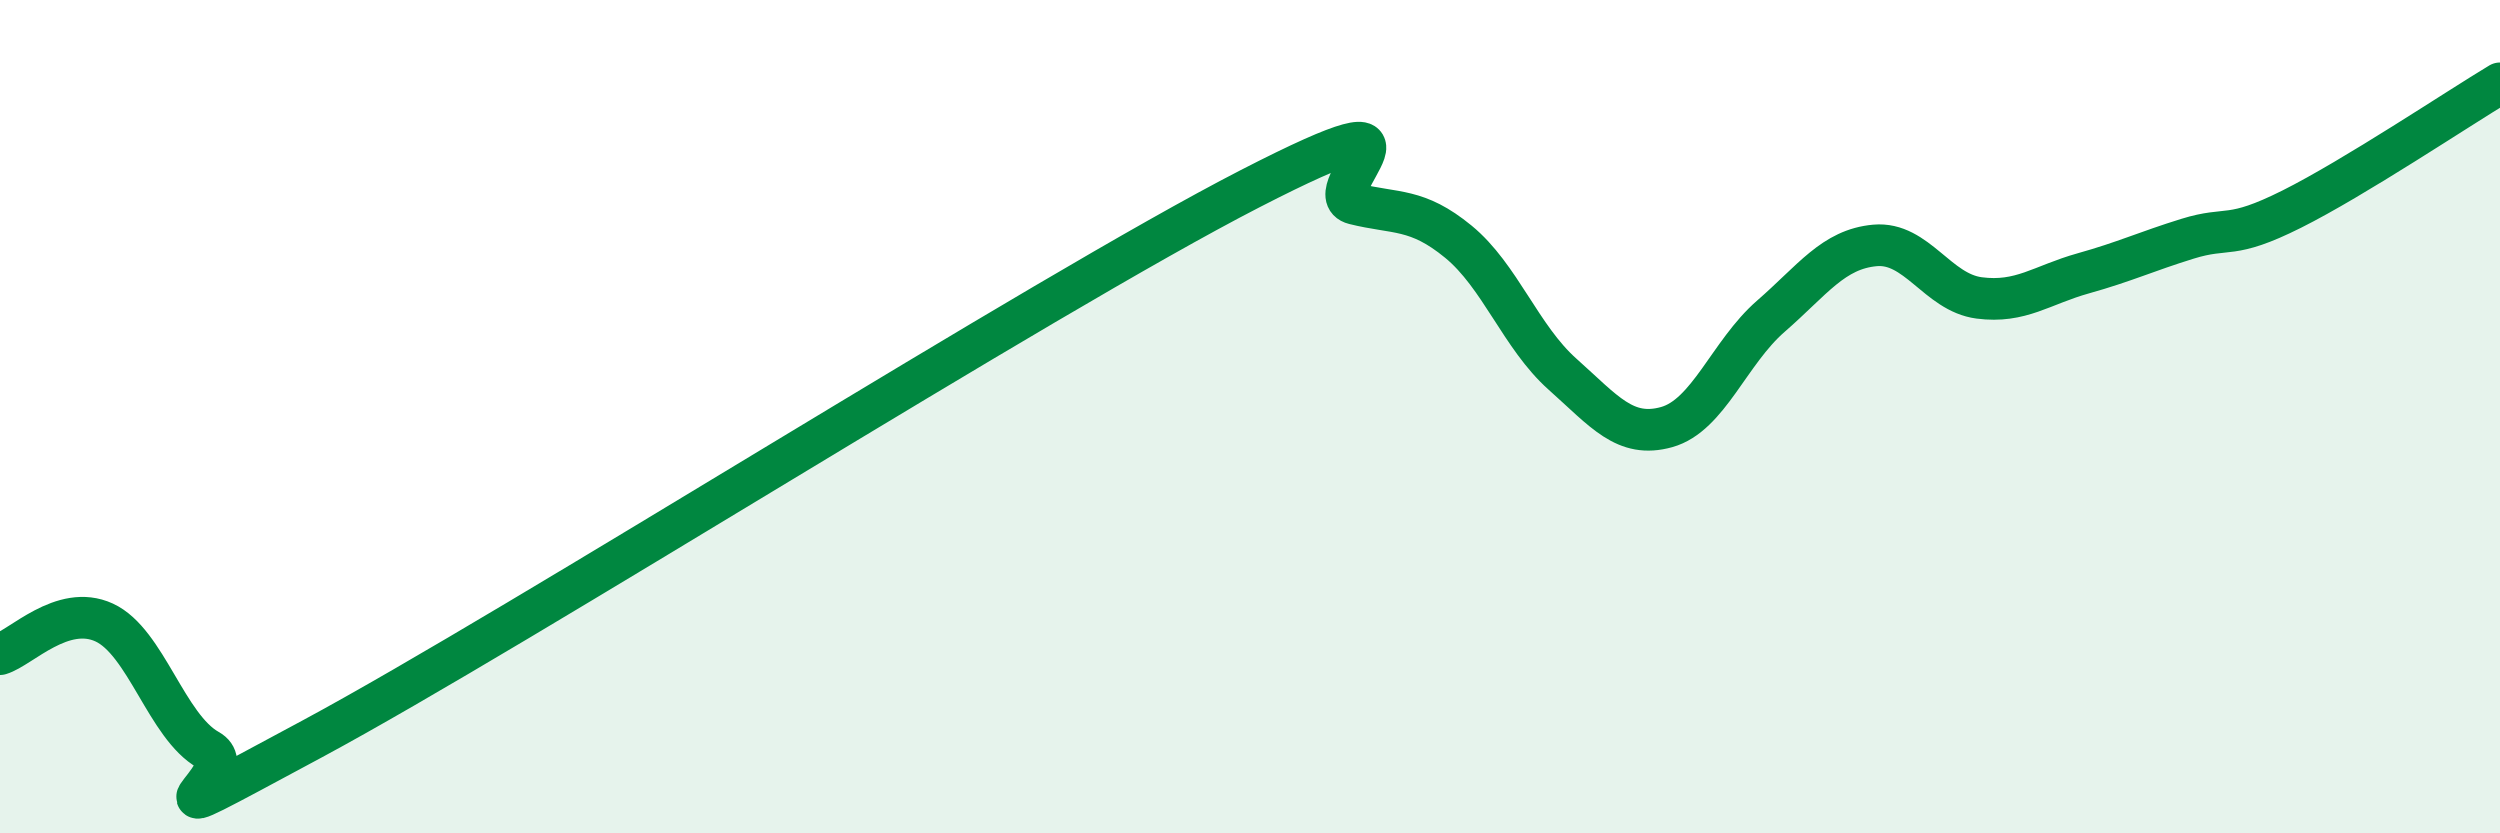
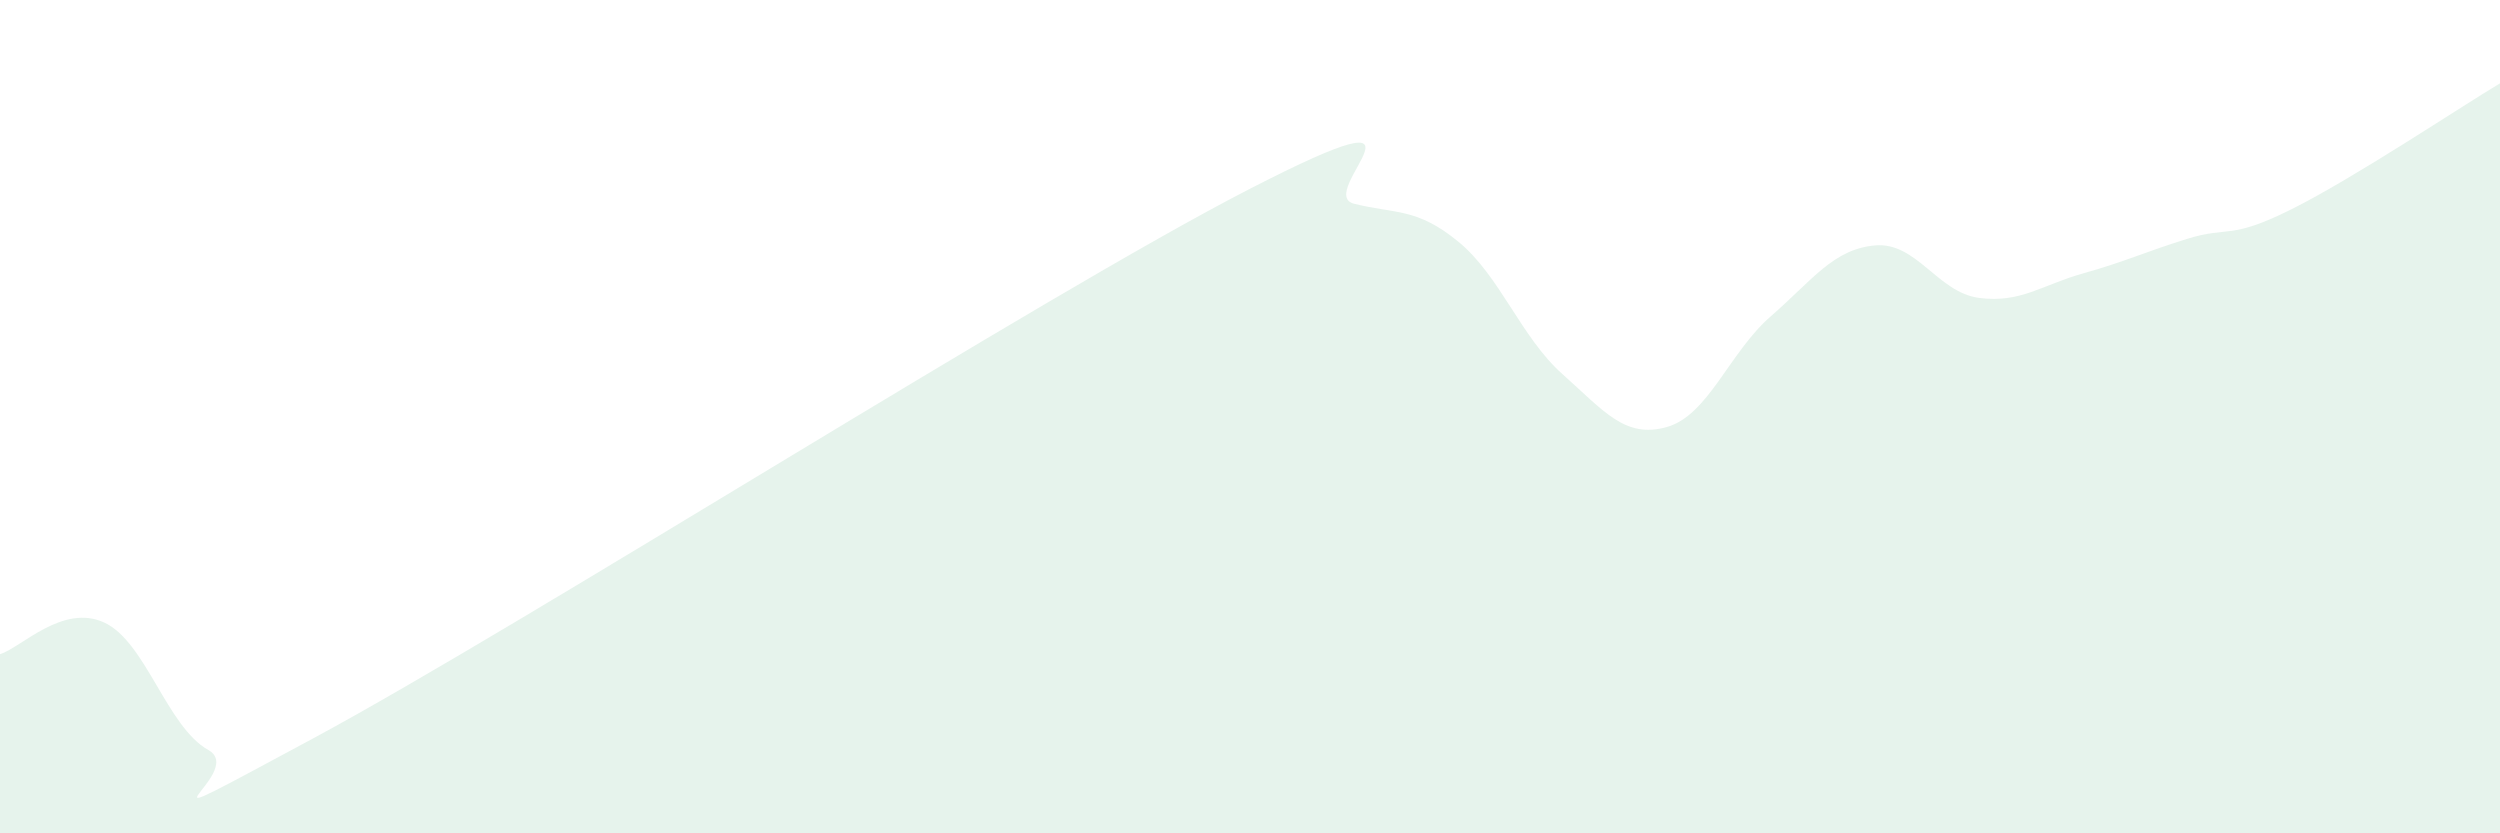
<svg xmlns="http://www.w3.org/2000/svg" width="60" height="20" viewBox="0 0 60 20">
  <path d="M 0,15.7 C 0.5,15.55 1.5,14.48 2.5,14.94 C 3.5,15.4 4,17.44 5,18 C 6,18.56 2.5,20.42 7.5,17.73 C 12.5,15.04 25,7.1 30,4.53 C 35,1.96 31.5,4.64 32.5,4.89 C 33.5,5.14 34,4.98 35,5.8 C 36,6.62 36.5,8.09 37.5,8.98 C 38.5,9.87 39,10.53 40,10.25 C 41,9.97 41.5,8.46 42.5,7.59 C 43.5,6.72 44,5.98 45,5.89 C 46,5.8 46.5,7.02 47.5,7.15 C 48.5,7.28 49,6.84 50,6.56 C 51,6.28 51.5,6.04 52.5,5.73 C 53.5,5.42 53.5,5.77 55,5.02 C 56.5,4.27 59,2.6 60,2L60 20L0 20Z" fill="#008740" opacity="0.1" stroke-linecap="round" stroke-linejoin="round" />
-   <path d="M 0,15.7 C 0.5,15.55 1.5,14.48 2.5,14.94 C 3.5,15.4 4,17.44 5,18 C 6,18.56 2.5,20.42 7.5,17.73 C 12.5,15.04 25,7.1 30,4.53 C 35,1.96 31.5,4.64 32.5,4.89 C 33.5,5.14 34,4.98 35,5.8 C 36,6.62 36.5,8.09 37.5,8.98 C 38.5,9.87 39,10.53 40,10.25 C 41,9.97 41.5,8.46 42.5,7.59 C 43.5,6.72 44,5.98 45,5.89 C 46,5.8 46.5,7.02 47.5,7.15 C 48.5,7.28 49,6.84 50,6.56 C 51,6.28 51.5,6.04 52.5,5.73 C 53.5,5.42 53.5,5.77 55,5.02 C 56.5,4.27 59,2.6 60,2" stroke="#008740" stroke-width="1" fill="none" stroke-linecap="round" stroke-linejoin="round" />
</svg>